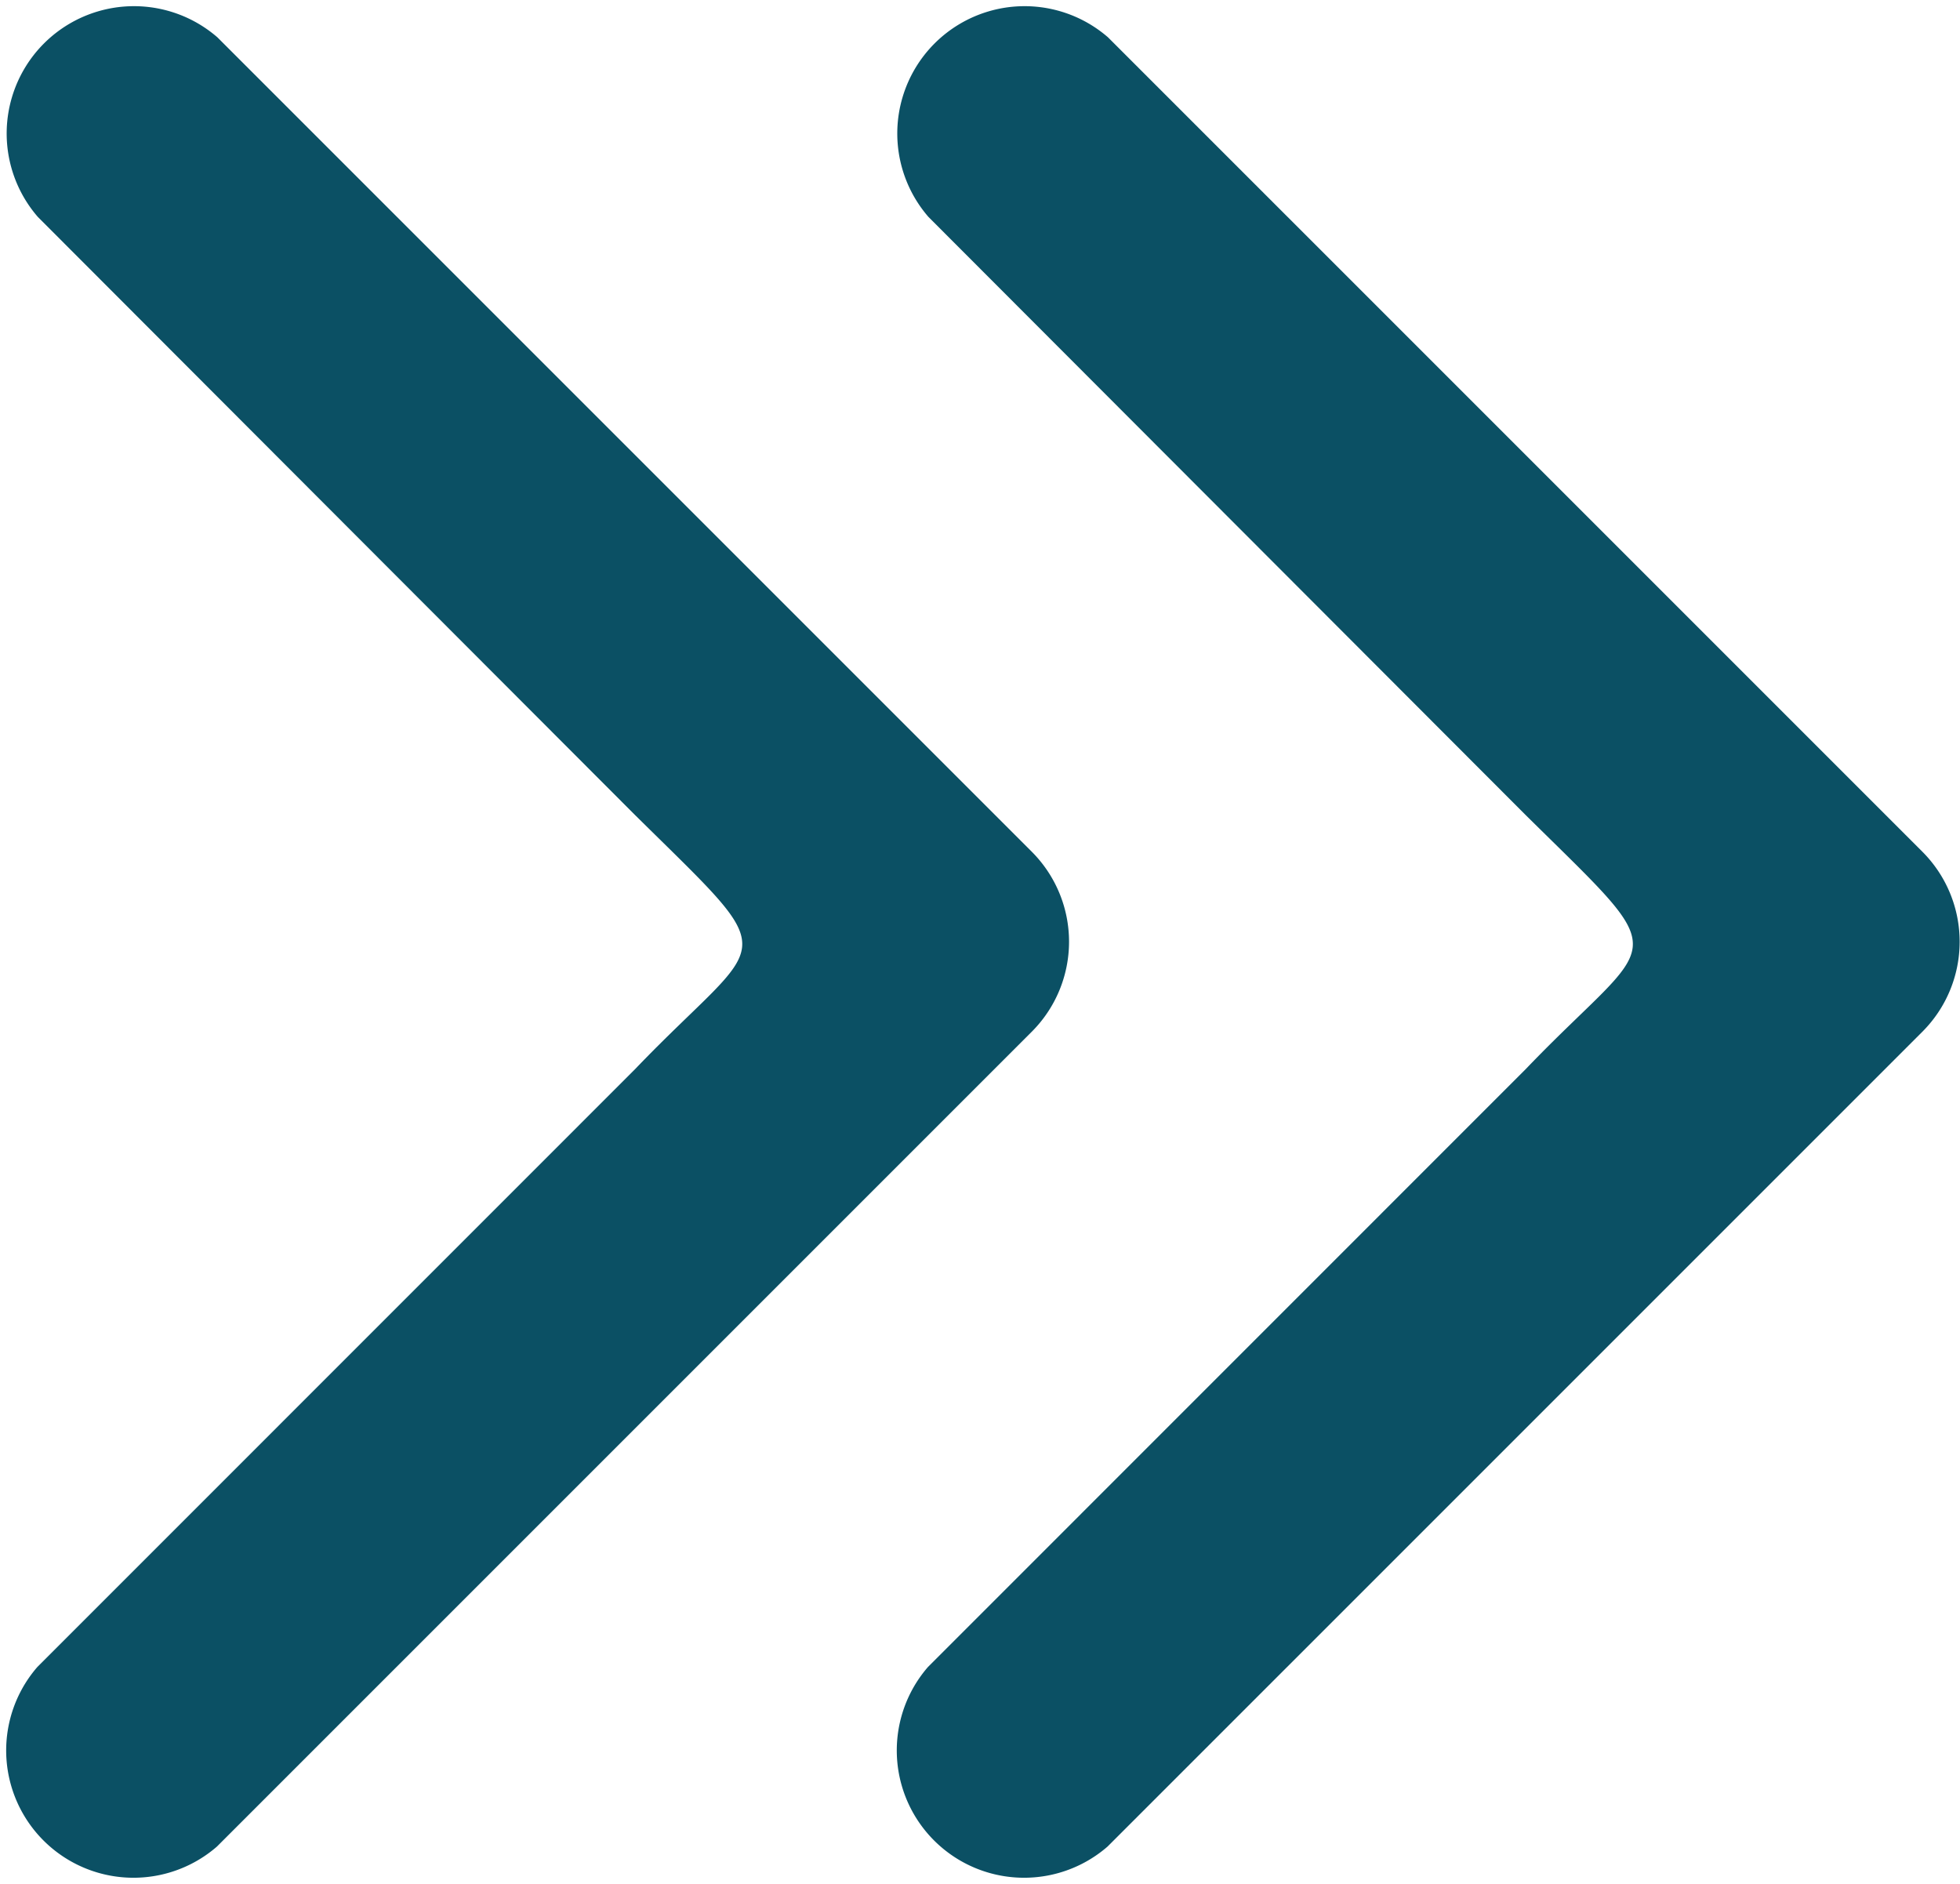
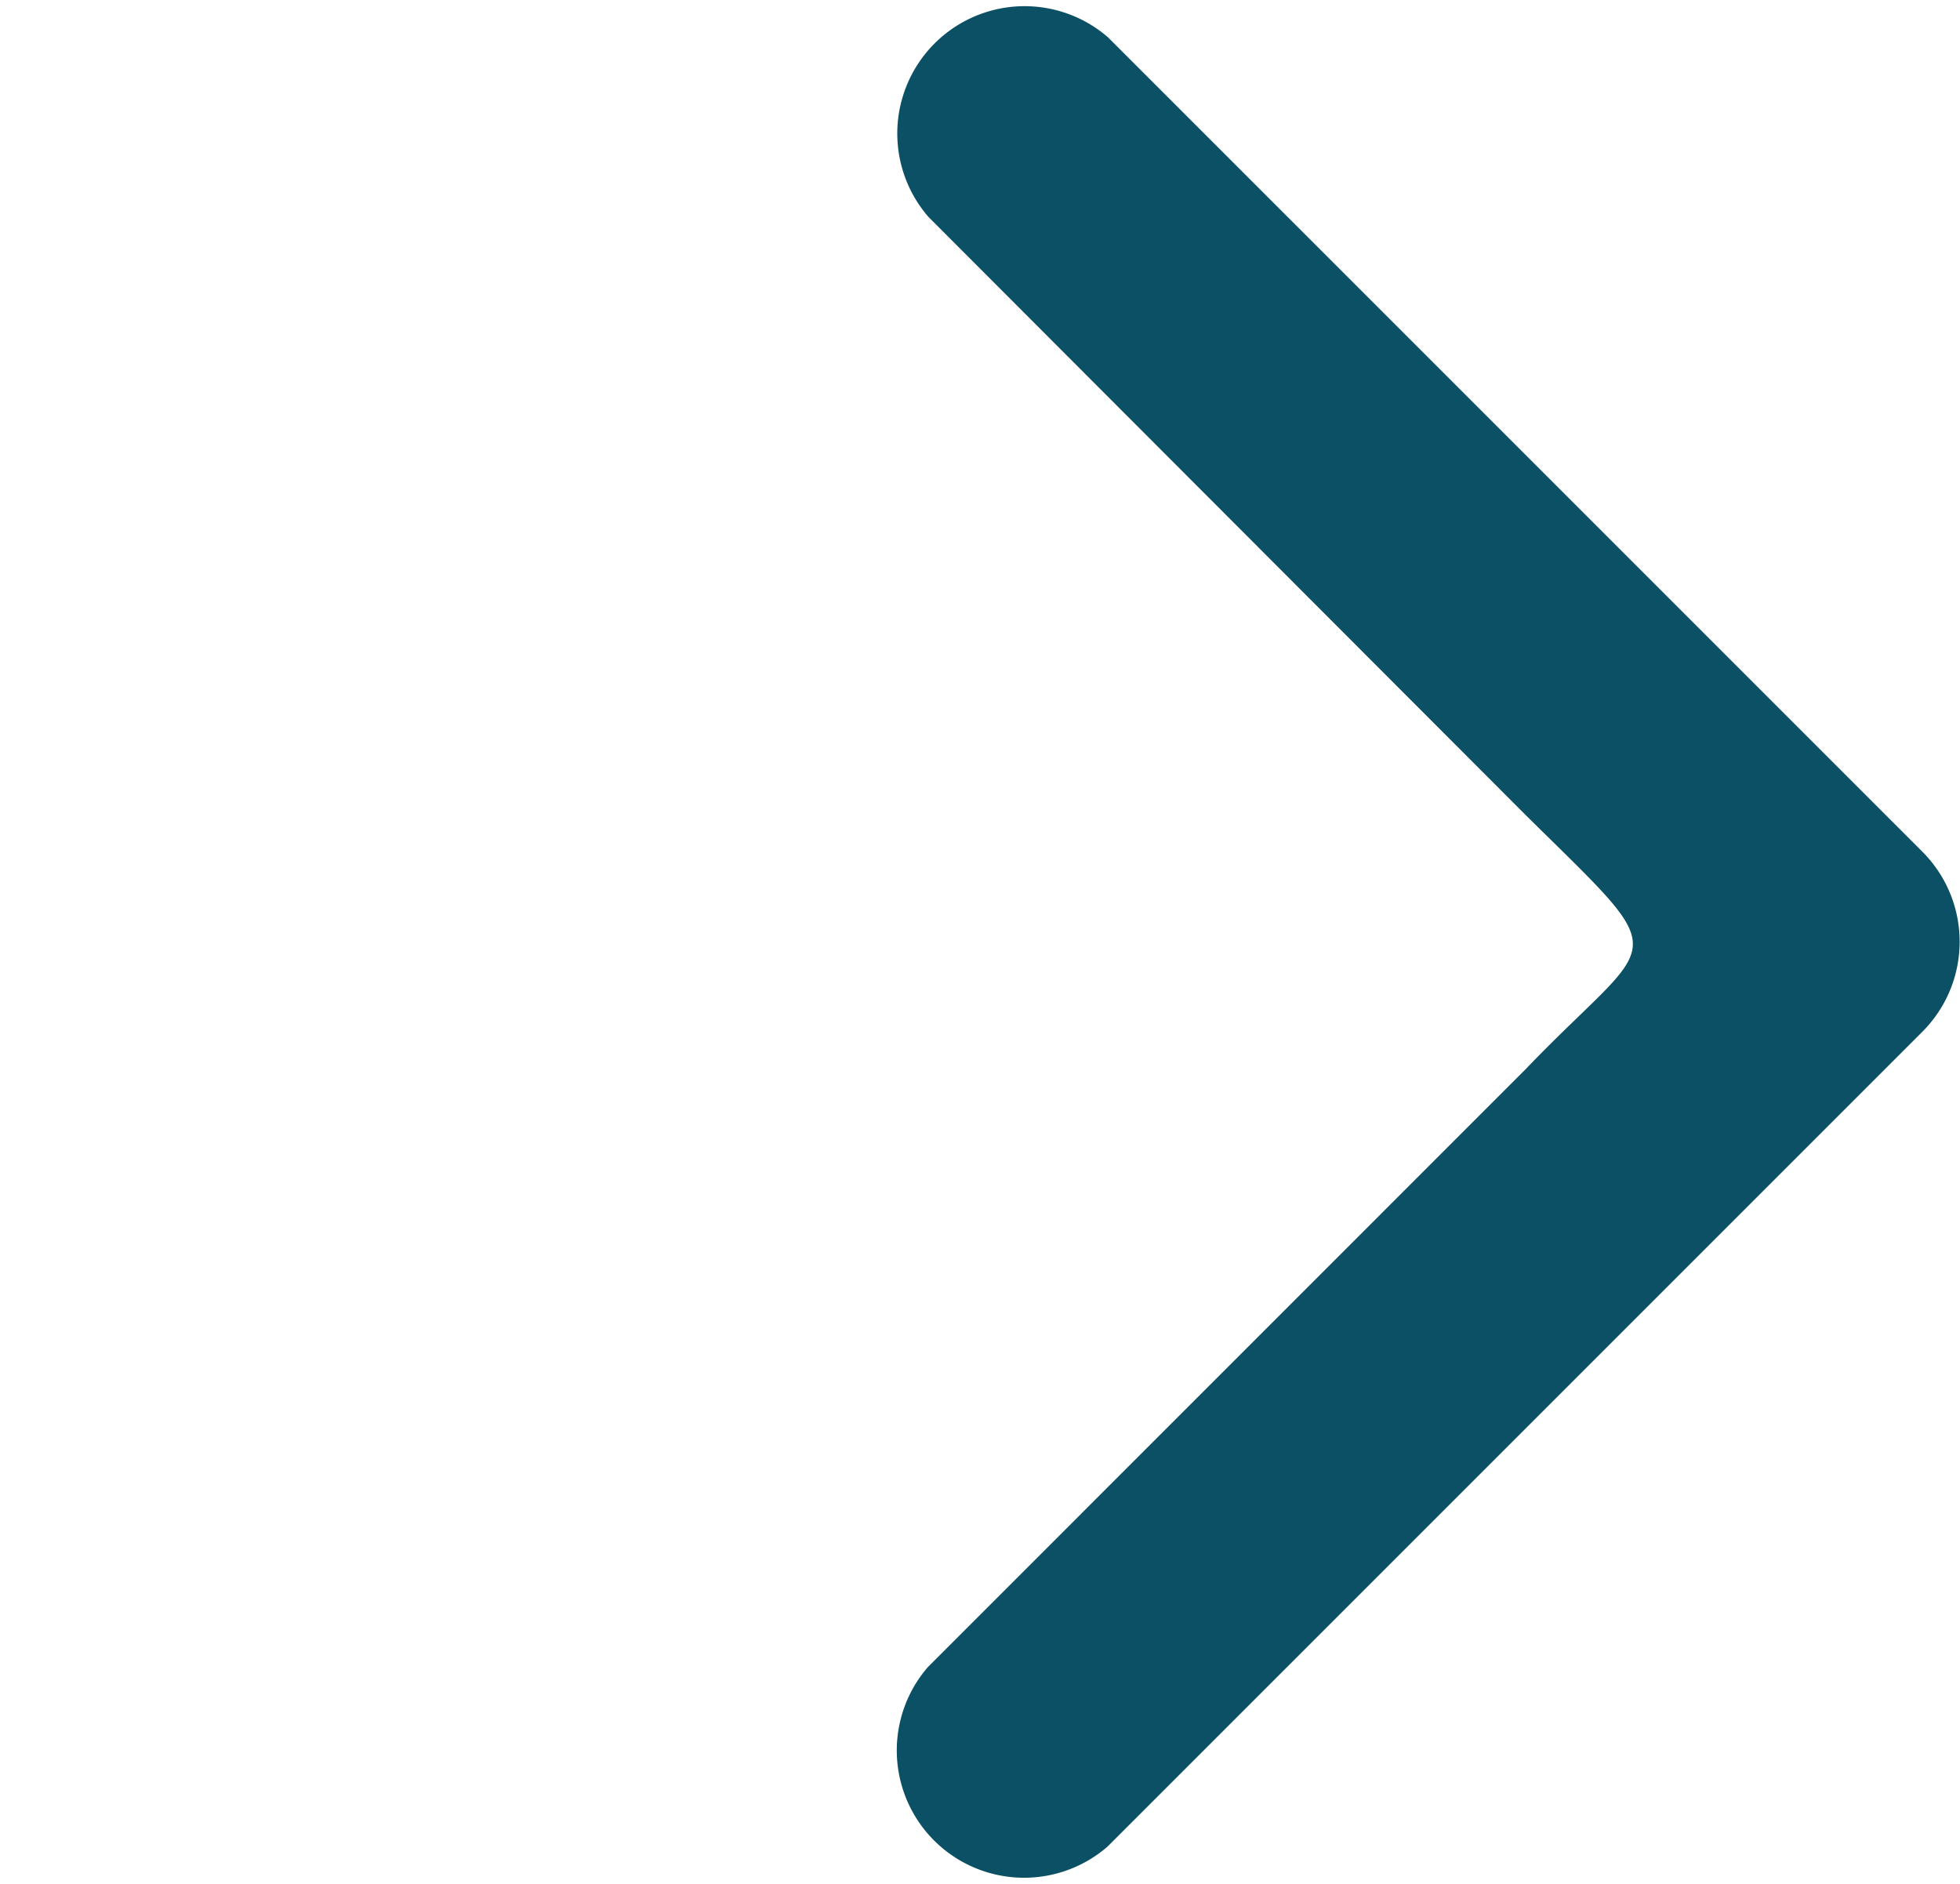
<svg xmlns="http://www.w3.org/2000/svg" width="19.646" height="18.887" viewBox="0 0 19.646 18.887">
  <defs>
    <style>.a{fill:#0b5064;}</style>
  </defs>
  <g transform="translate(-298.277 -6102.402)">
    <g transform="translate(298.277 6102.402)">
-       <path class="a" d="M10.346,8.541,2.179.374a1.276,1.276,0,0,0-1.8,1.8L6.363,8.167c1.536,1.517,1.332,1.163,0,2.552L.374,16.709a1.276,1.276,0,0,0,1.8,1.8l8.167-8.167A1.276,1.276,0,0,0,10.346,8.541Z" transform="translate(0 0)" />
-     </g>
+       </g>
    <g transform="translate(307.204 6102.402)">
      <path class="a" d="M10.346,8.541,2.179.374a1.276,1.276,0,0,0-1.8,1.8L6.363,8.167c1.536,1.517,1.332,1.163,0,2.552L.374,16.709a1.276,1.276,0,0,0,1.8,1.8l8.167-8.167A1.276,1.276,0,0,0,10.346,8.541Z" transform="translate(0 0)" />
    </g>
  </g>
</svg>